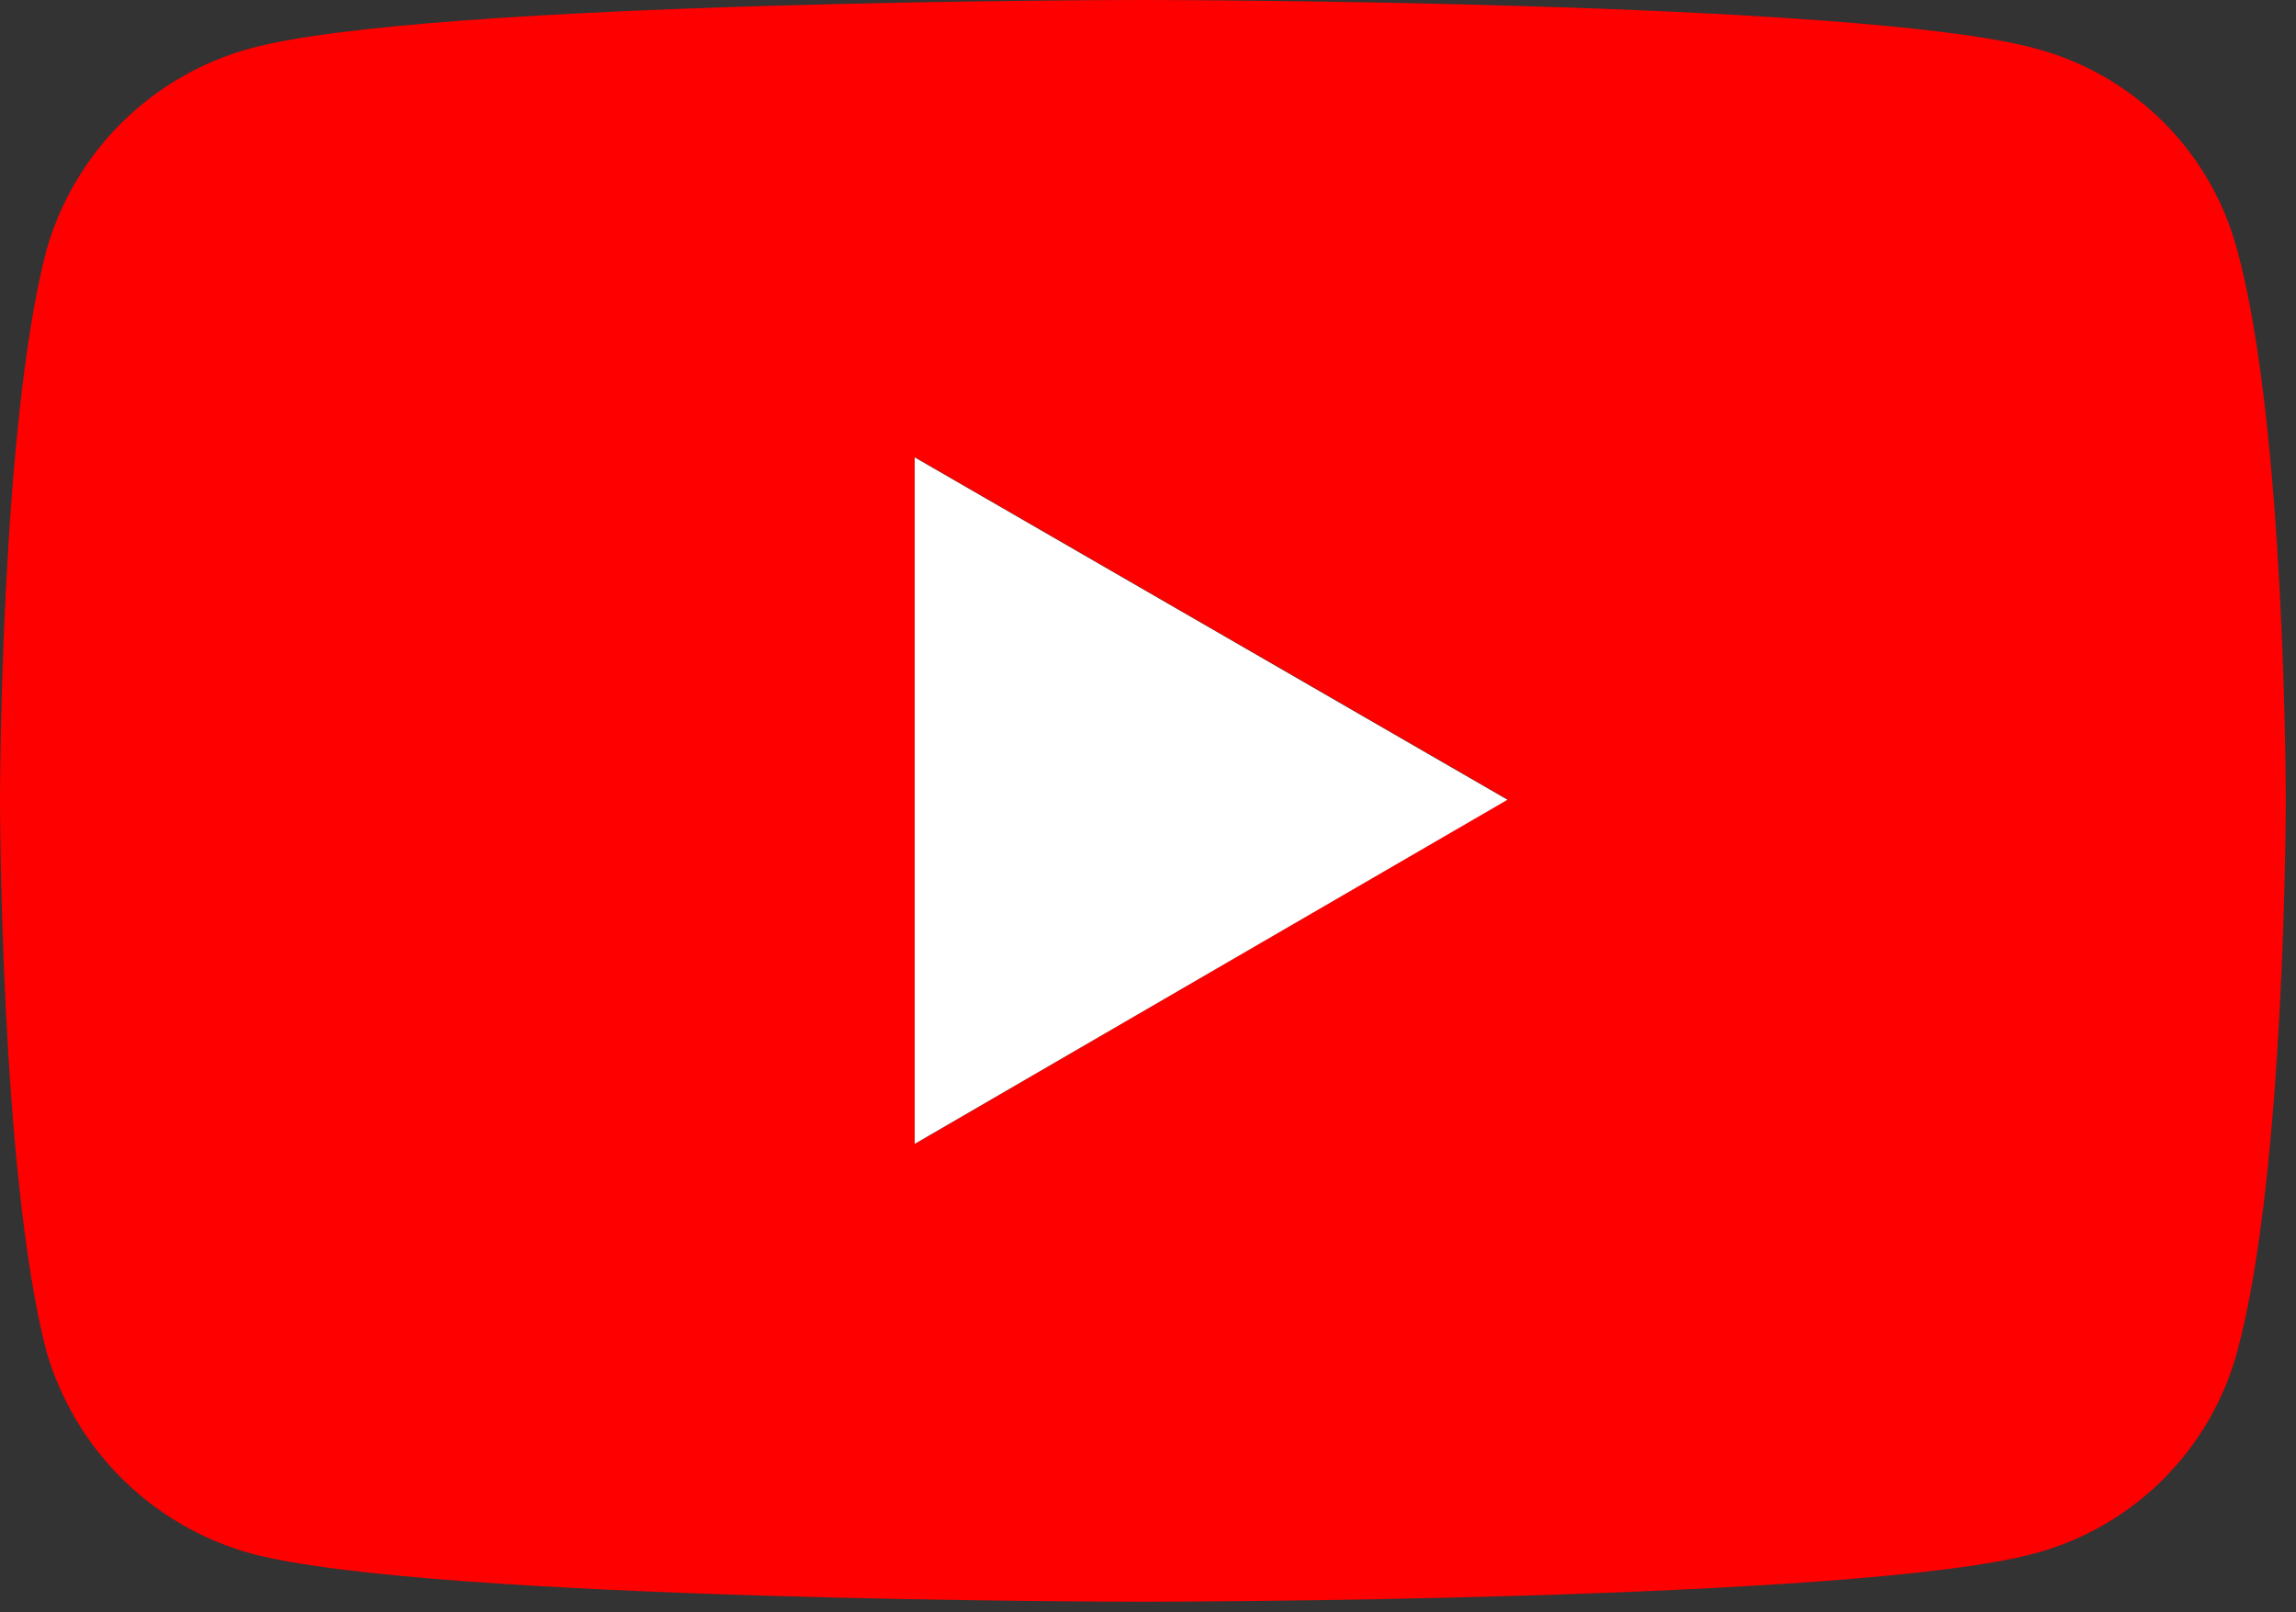
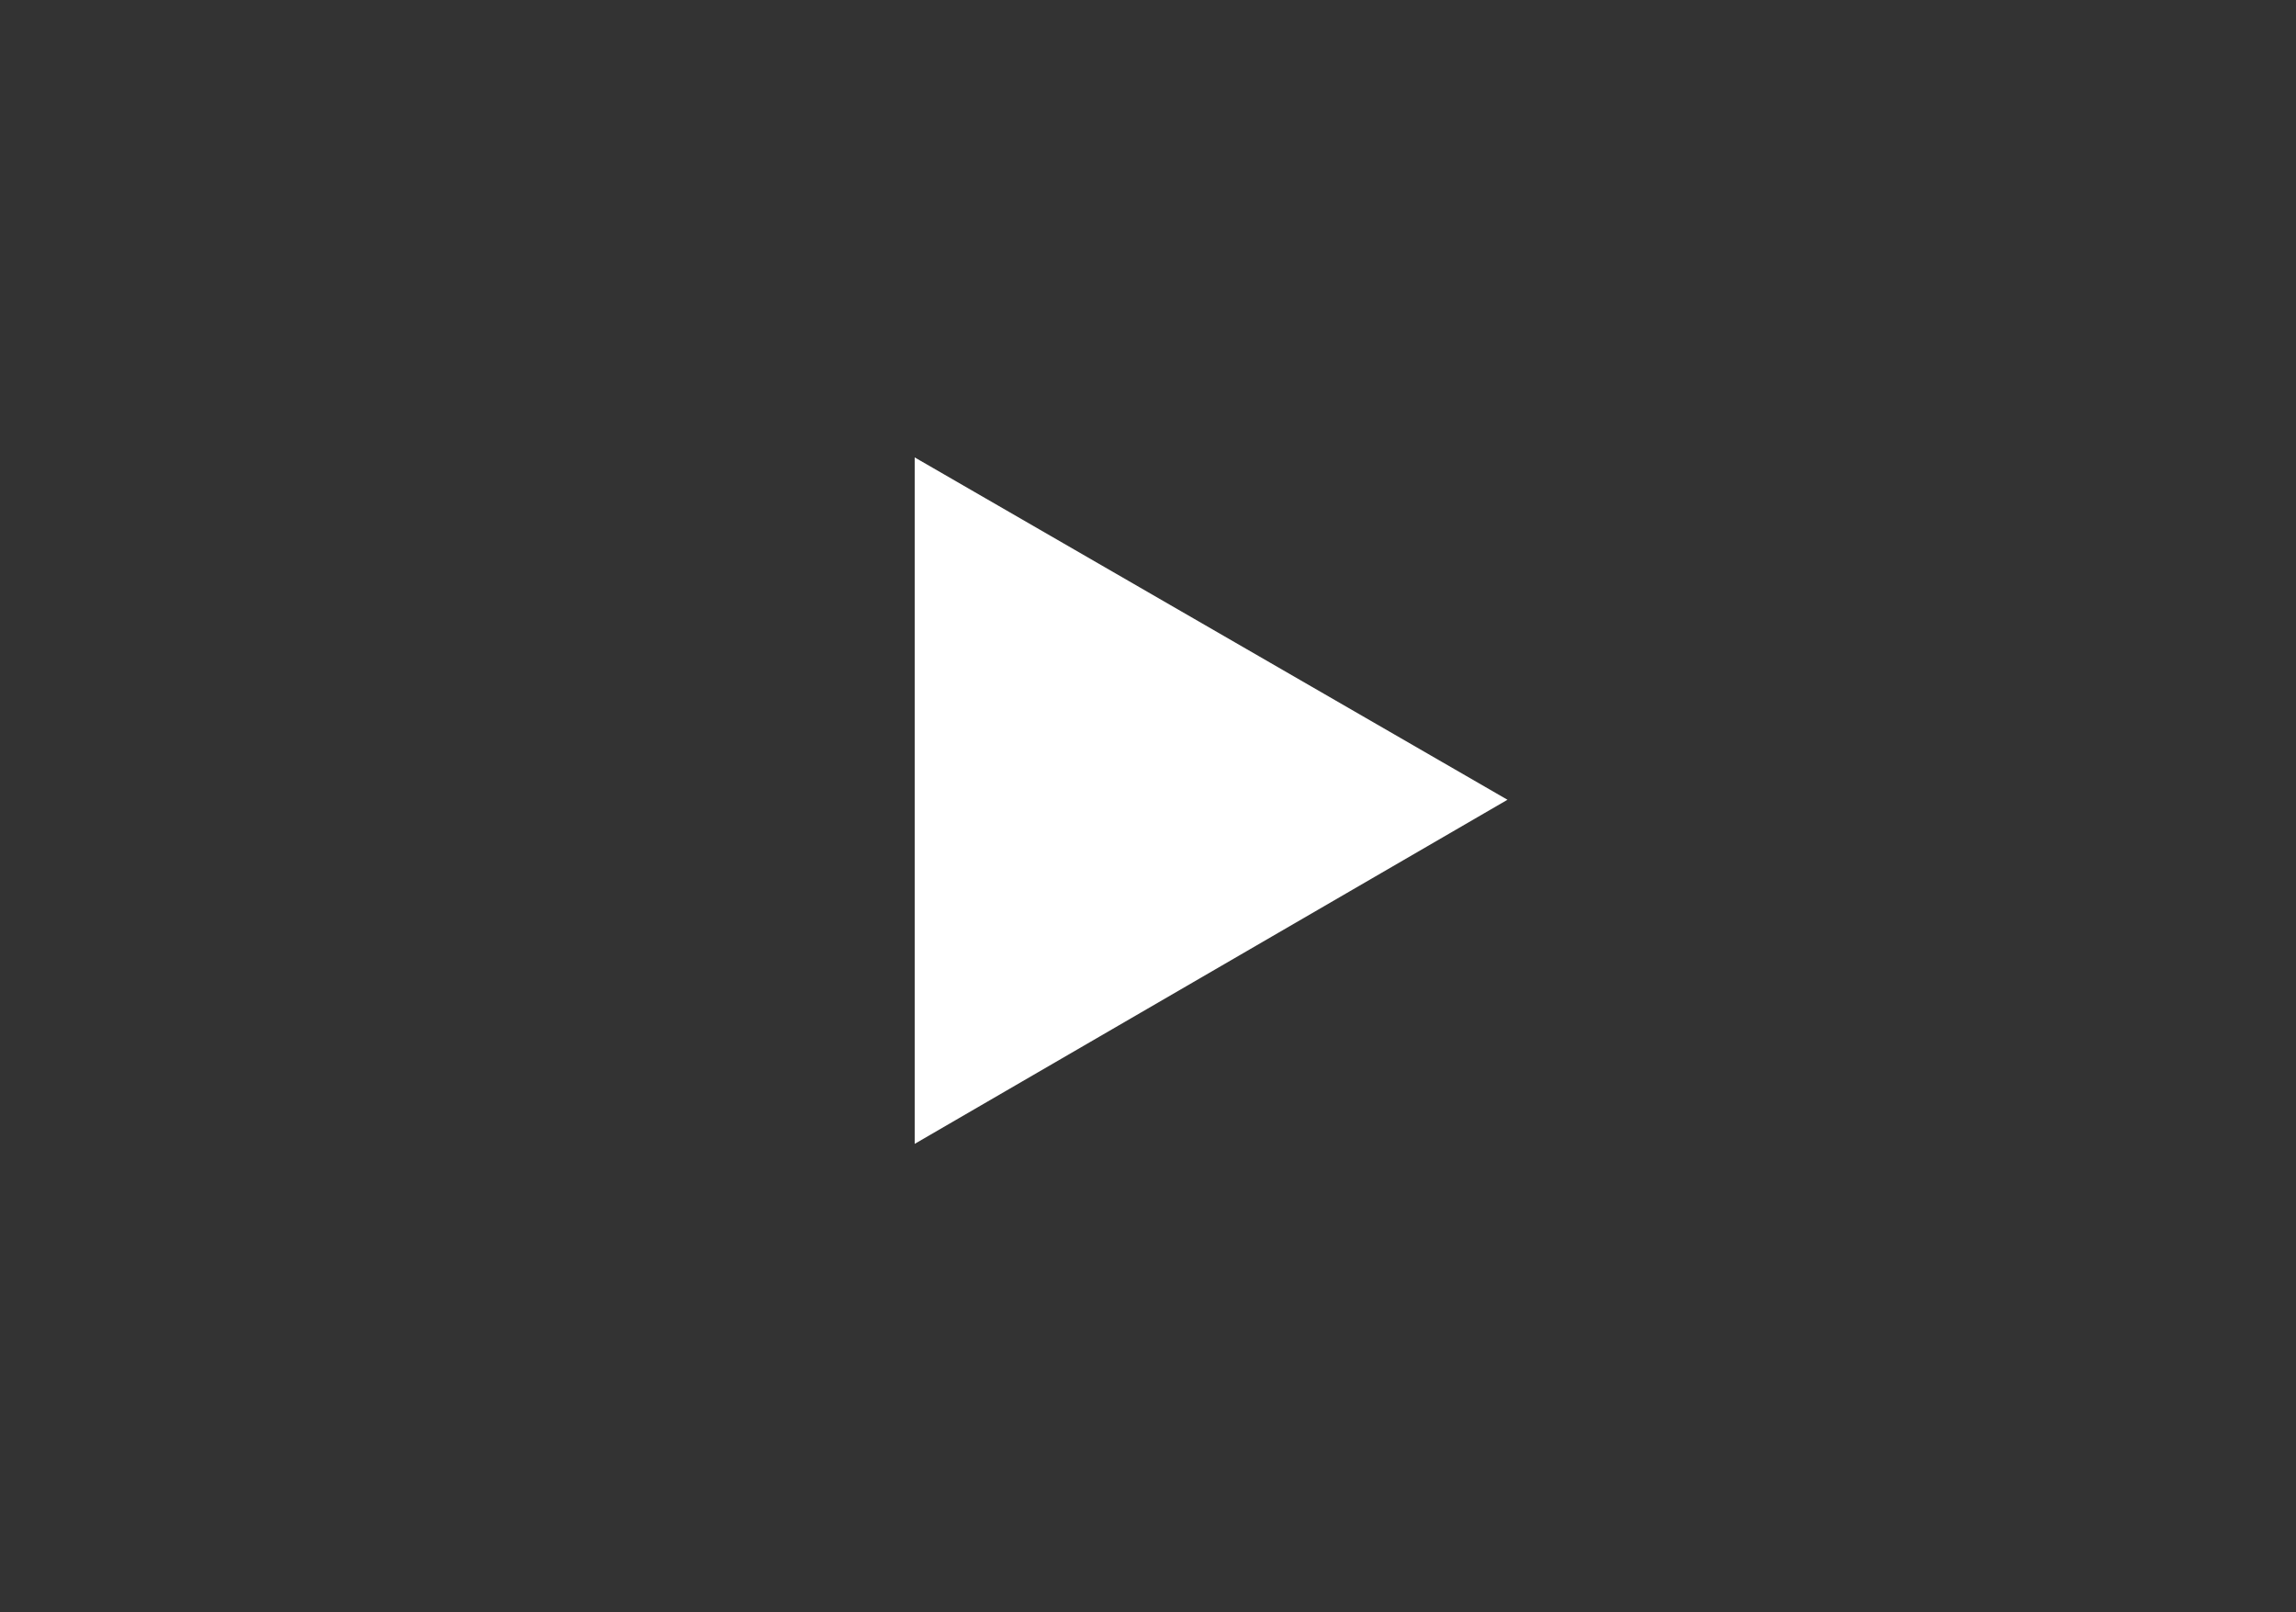
<svg xmlns="http://www.w3.org/2000/svg" width="198px" height="139px" viewBox="0 0 198 139" version="1.1">
  <rect x="0" y="0" width="198" height="139" fill="#333333" stroke="none" />
  <title>premium_truncated_144pt_rgb_black</title>
  <g id="Page-1" stroke="none" stroke-width="1" fill="none" fill-rule="evenodd">
    <g id="Artboard" transform="translate(-165, -911)" fill-rule="nonzero">
      <g id="Group-32" transform="translate(165, 738)">
        <g id="premium_truncated_144pt_rgb_black" transform="translate(0, 173)">
-           <path d="M21.57,133.93 C13.094,131.554 6.448,124.965 4,116.51 C0,101.1 0,68.98 0,68.98 C0,68.98 0,36.87 4,21.6 C6.4,13.116 13.066,6.507 21.57,4.18 C36.83,0 98.47,0 98.47,0 C98.47,0 160.25,0 175.52,4.18 C184.038,6.429 190.691,13.082 192.94,21.6 C197.12,36.87 197.12,68.98 197.12,68.98 C197.12,68.98 197.12,101.1 192.94,116.51 C190.645,125.002 184.012,131.635 175.52,133.93 C160.25,138.11 98.47,138.11 98.47,138.11 C98.47,138.11 36.83,138.09 21.57,133.93 Z M78.88,98.65 L130.01,68.93 L78.88,39.41 L78.88,98.65 Z" id="Shape" fill="#FF0000" />
          <polygon id="Path" fill="#FFFFFF" points="78.88 98.63 130 68.96 78.88 39.44" />
        </g>
      </g>
    </g>
  </g>
</svg>